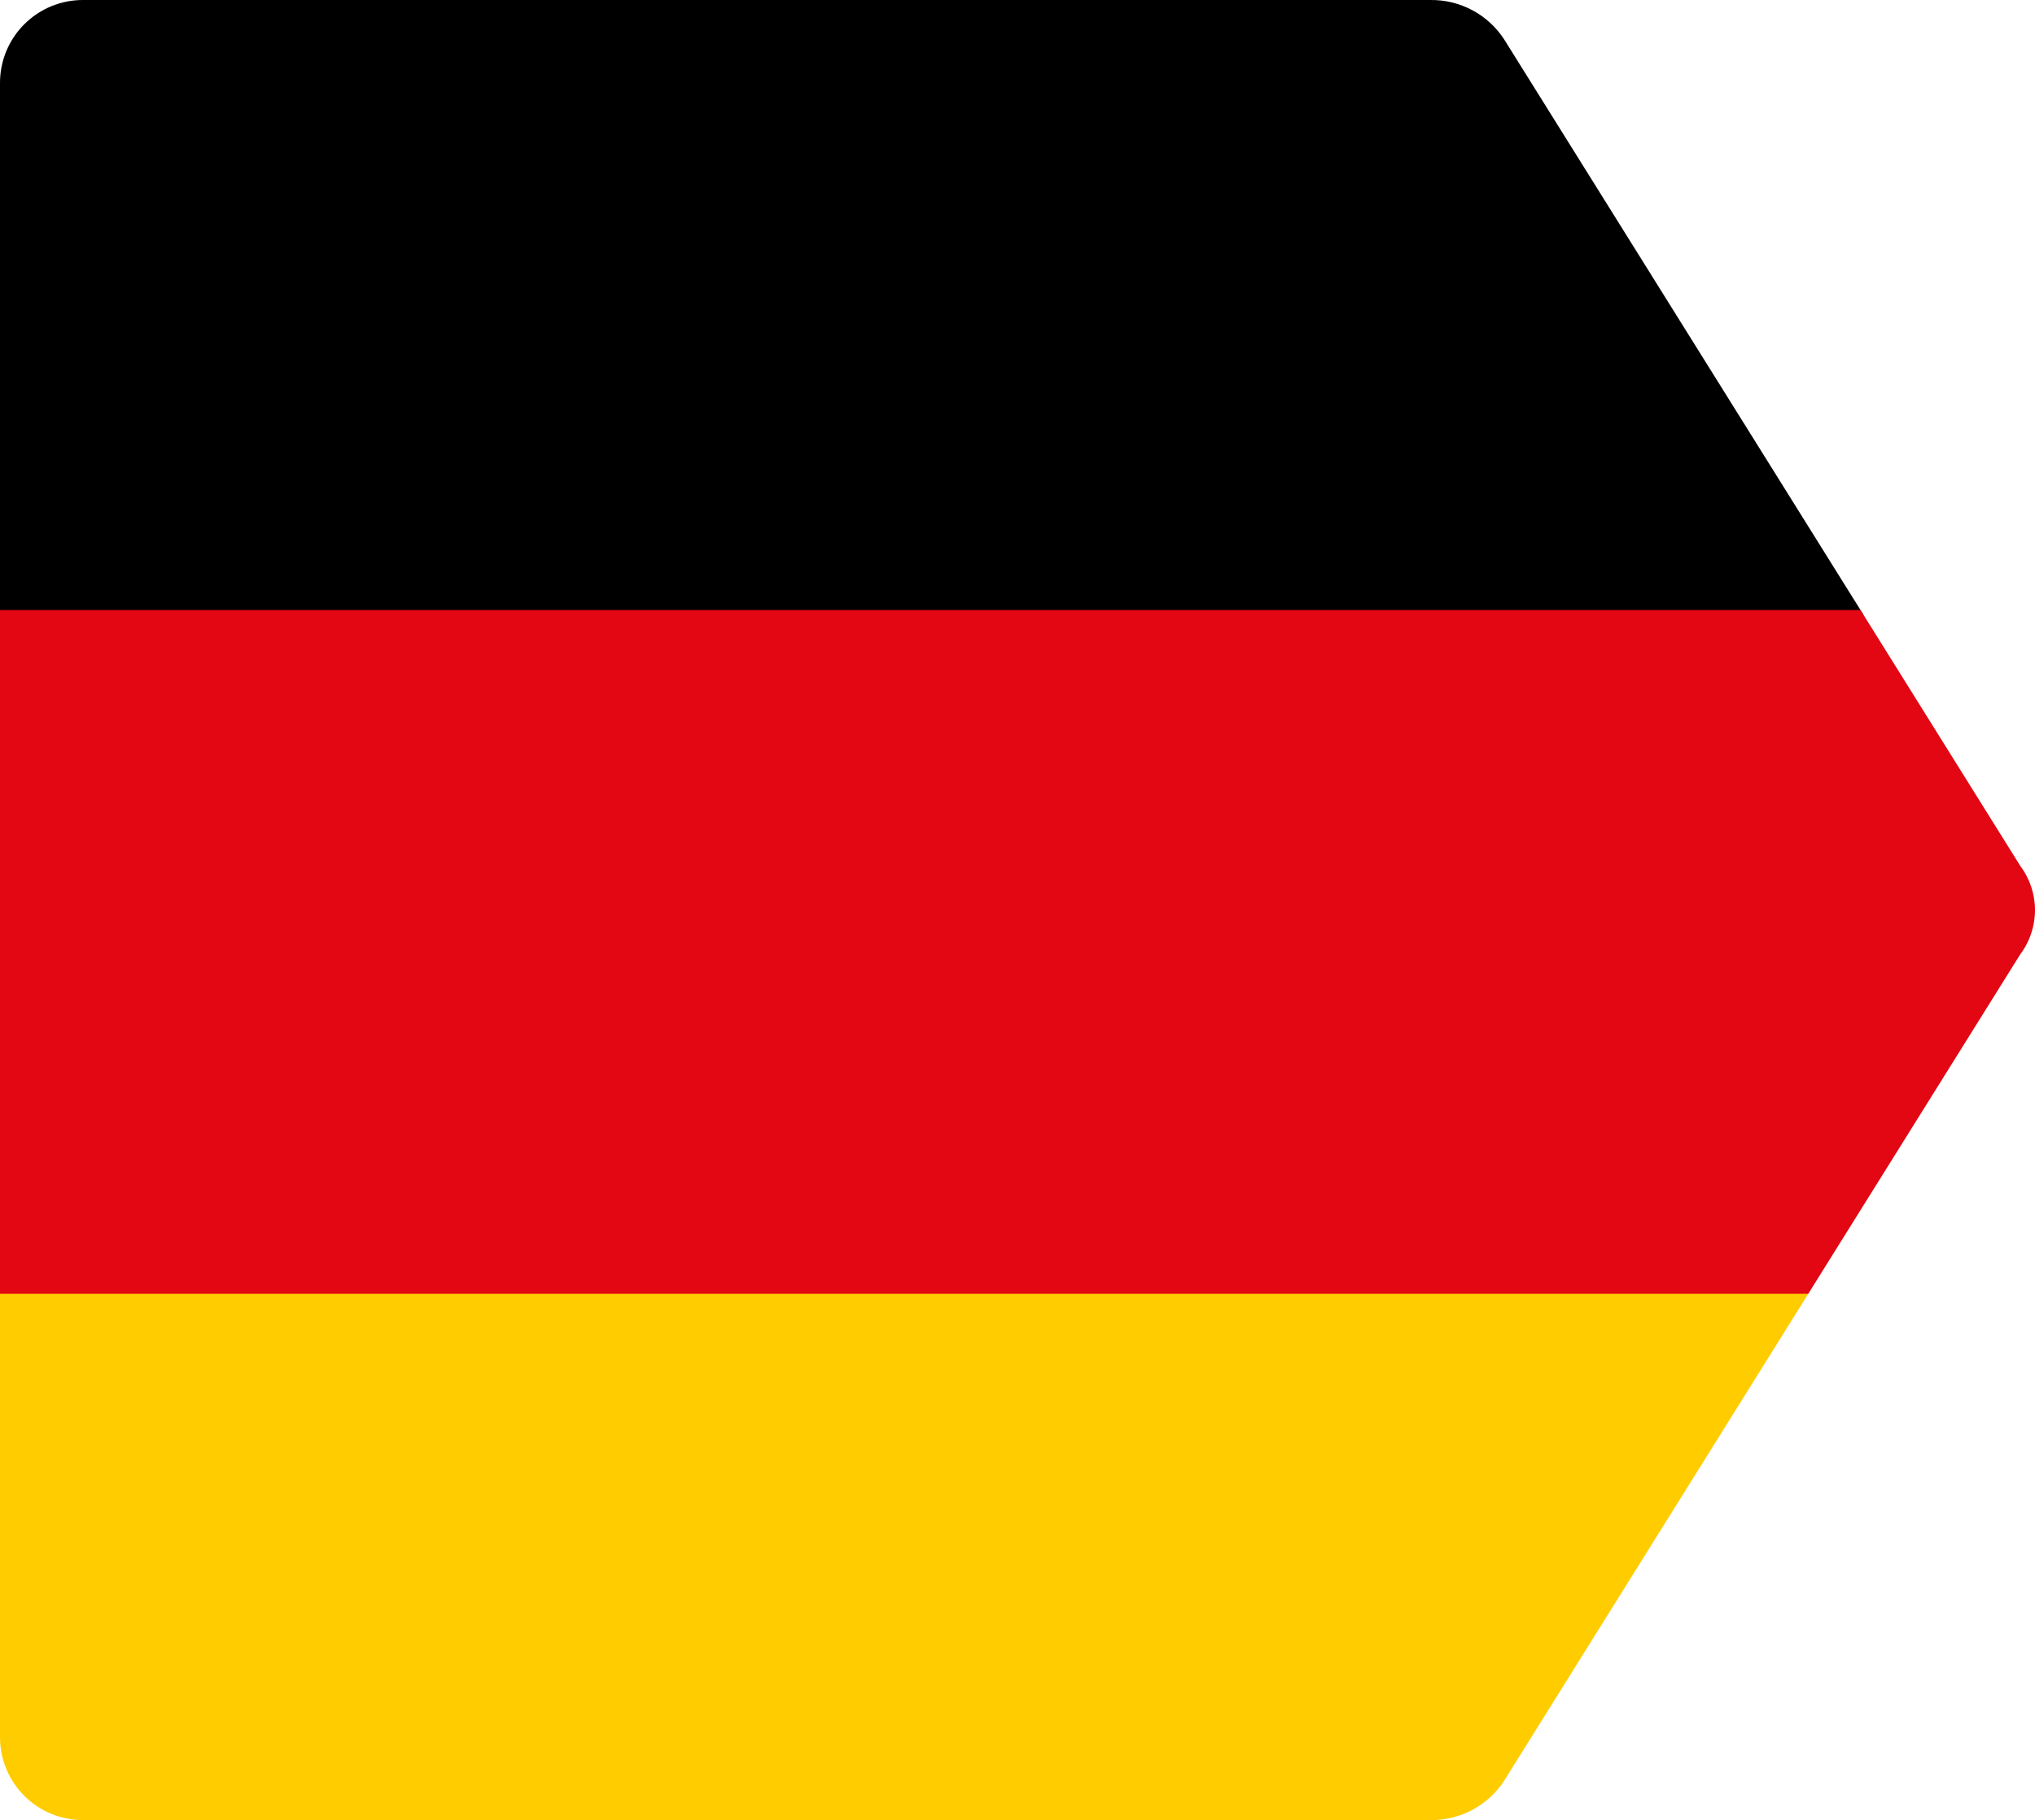
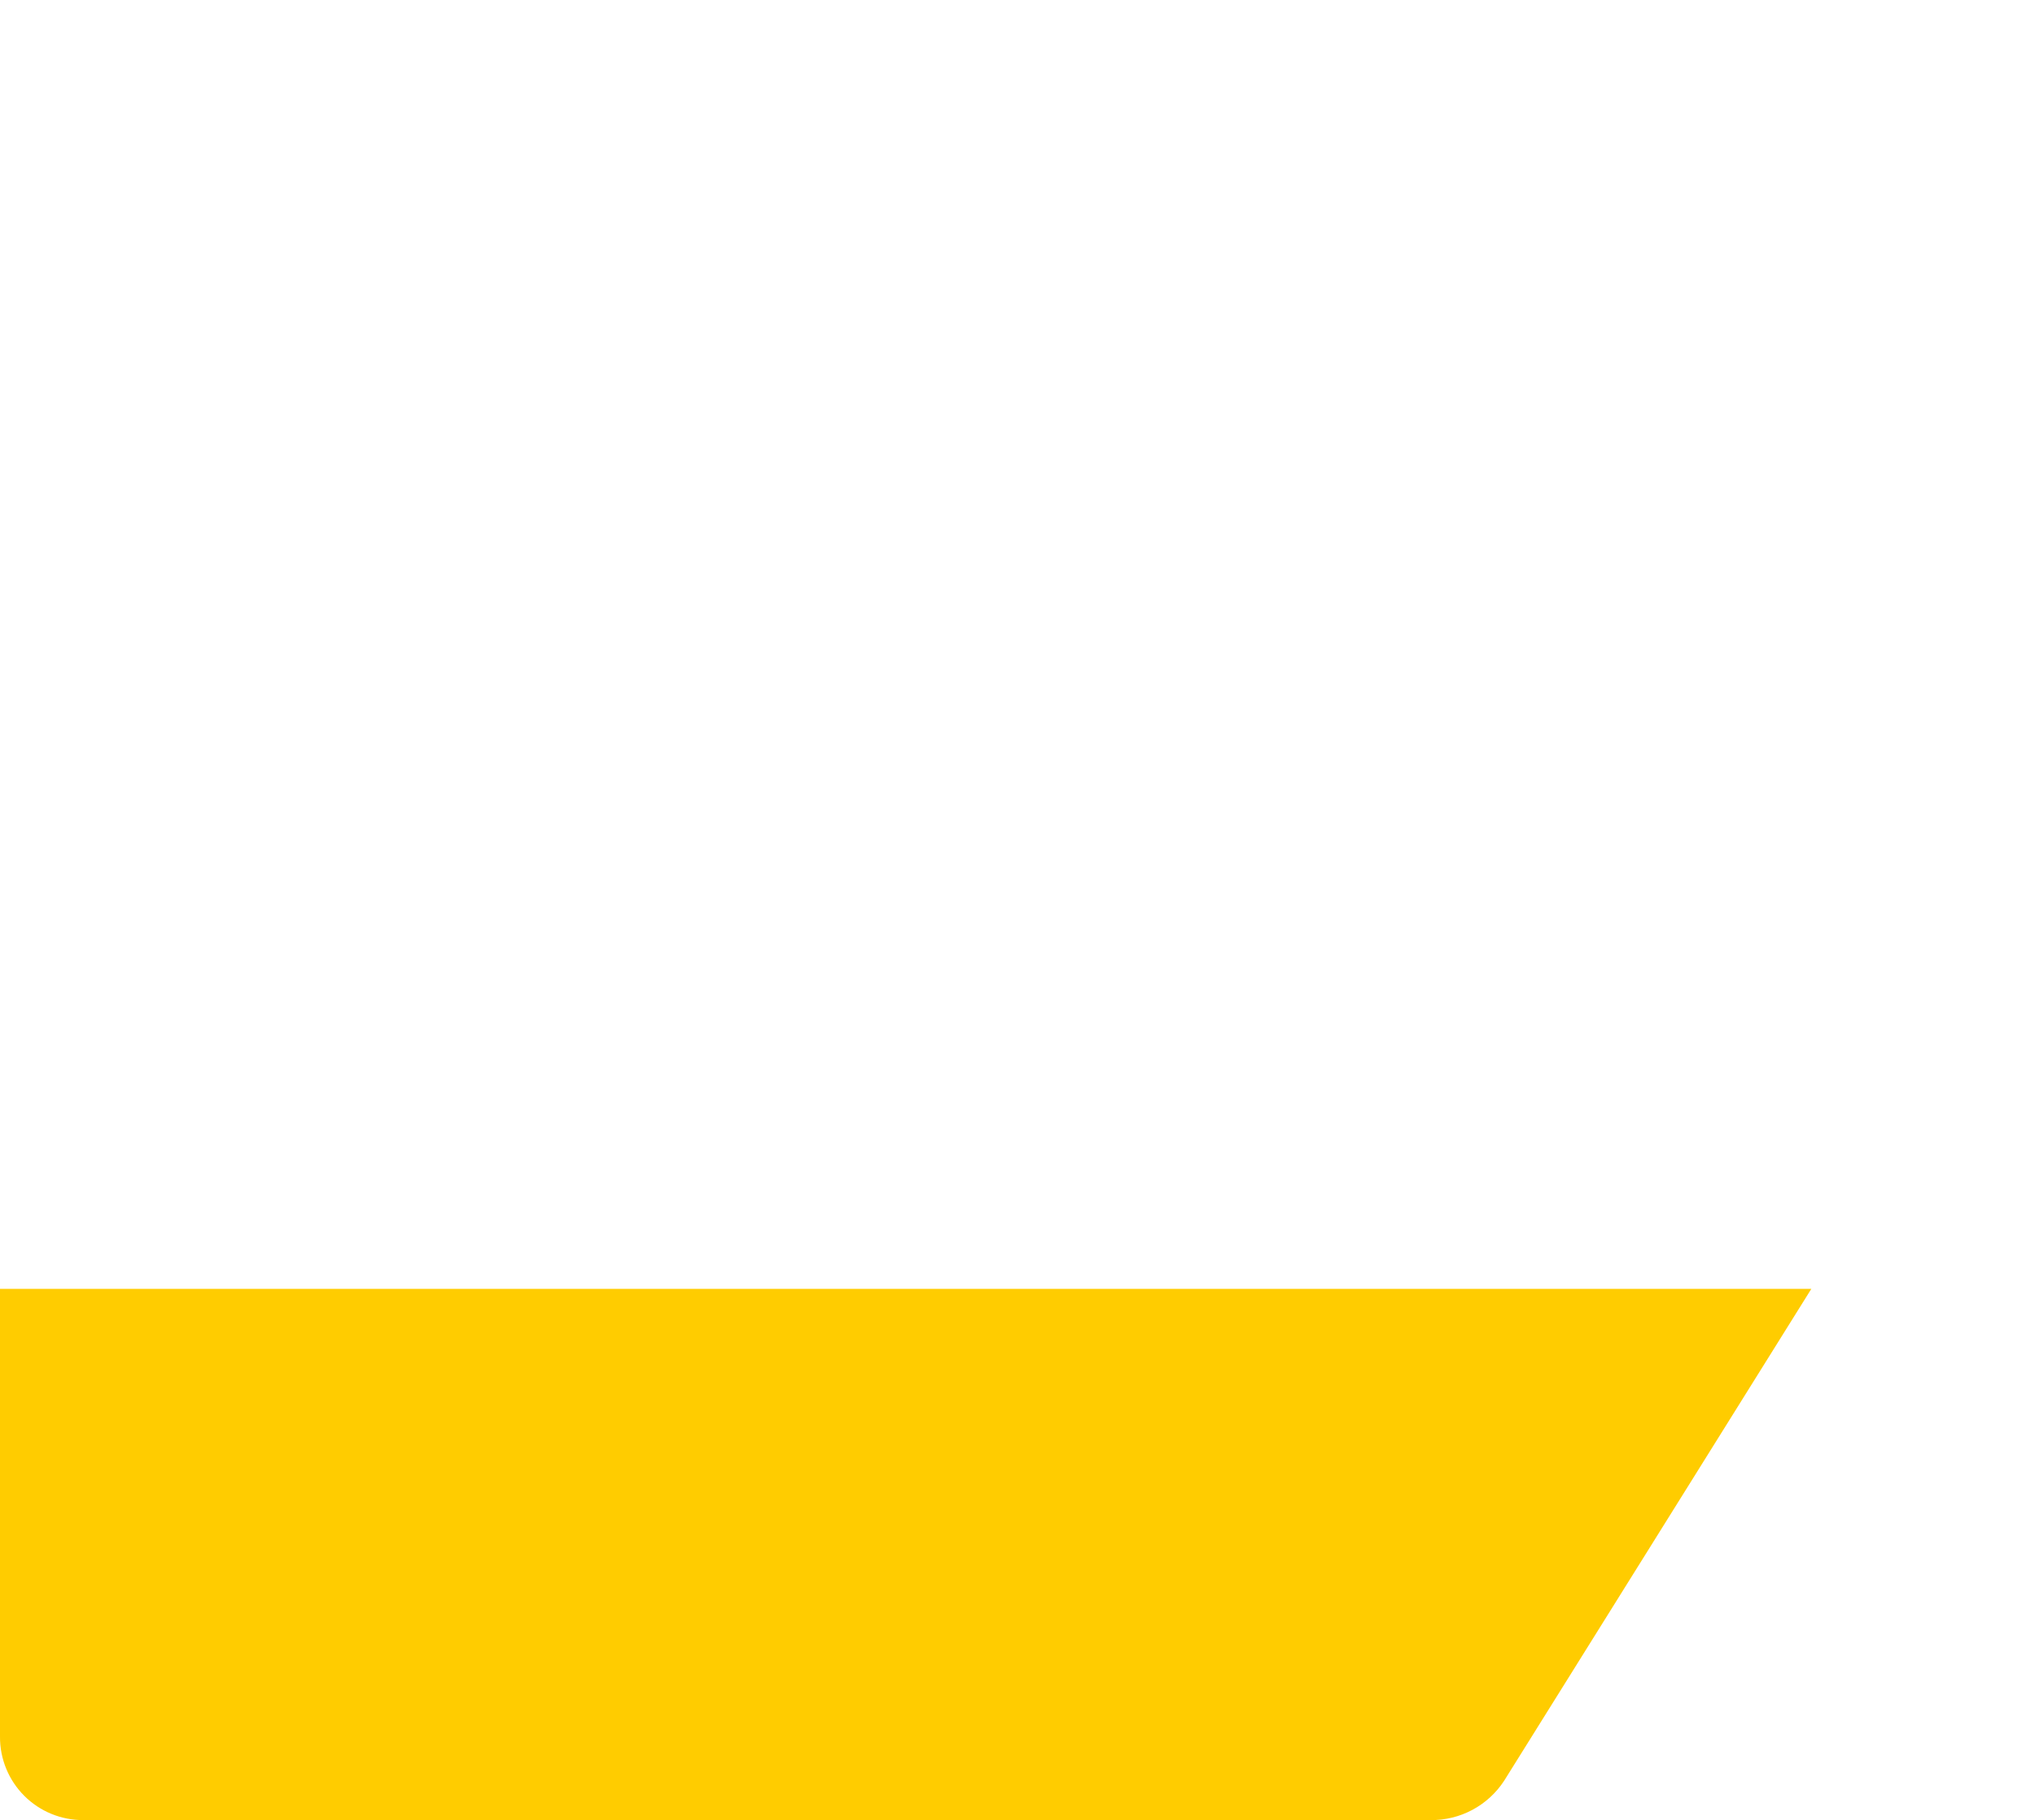
<svg xmlns="http://www.w3.org/2000/svg" width="41.4" height="37.03" viewBox="0 0 41.4 37.03">
  <defs>
    <clipPath id="clip-path">
      <path id="Pfad_39" data-name="Pfad 39" d="M342.1,11.7a1.686,1.686,0,0,0-1.7,1.7V47.03a1.686,1.686,0,0,0,1.7,1.7h27.4a1.763,1.763,0,0,0,1.5-.8l10.5-16.814a1.5,1.5,0,0,0,0-1.8L371,12.5a1.763,1.763,0,0,0-1.5-.8Z" transform="translate(-340.4 -11.7)" />
    </clipPath>
  </defs>
  <g id="Gruppe_3130" data-name="Gruppe 3130" transform="translate(-340.5 -11.7)">
    <g id="Gruppe_48" data-name="Gruppe 48" transform="translate(340.5 11.7)">
      <g id="Gruppe_45" data-name="Gruppe 45" clip-path="url(#clip-path)">
        <rect id="Rechteck_12" data-name="Rechteck 12" width="60.2" height="14.212" transform="translate(-5.3 26.222)" fill="#fc0" />
      </g>
      <g id="Gruppe_46" data-name="Gruppe 46" clip-path="url(#clip-path)">
-         <rect id="Rechteck_13" data-name="Rechteck 13" width="60.2" height="14.212" transform="translate(-5.3 -1.701)" />
-       </g>
+         </g>
      <g id="Gruppe_47" data-name="Gruppe 47" clip-path="url(#clip-path)">
-         <rect id="Rechteck_14" data-name="Rechteck 14" width="59" height="13.912" transform="translate(-4.7 12.411)" fill="#e30613" />
-       </g>
+         </g>
    </g>
  </g>
</svg>